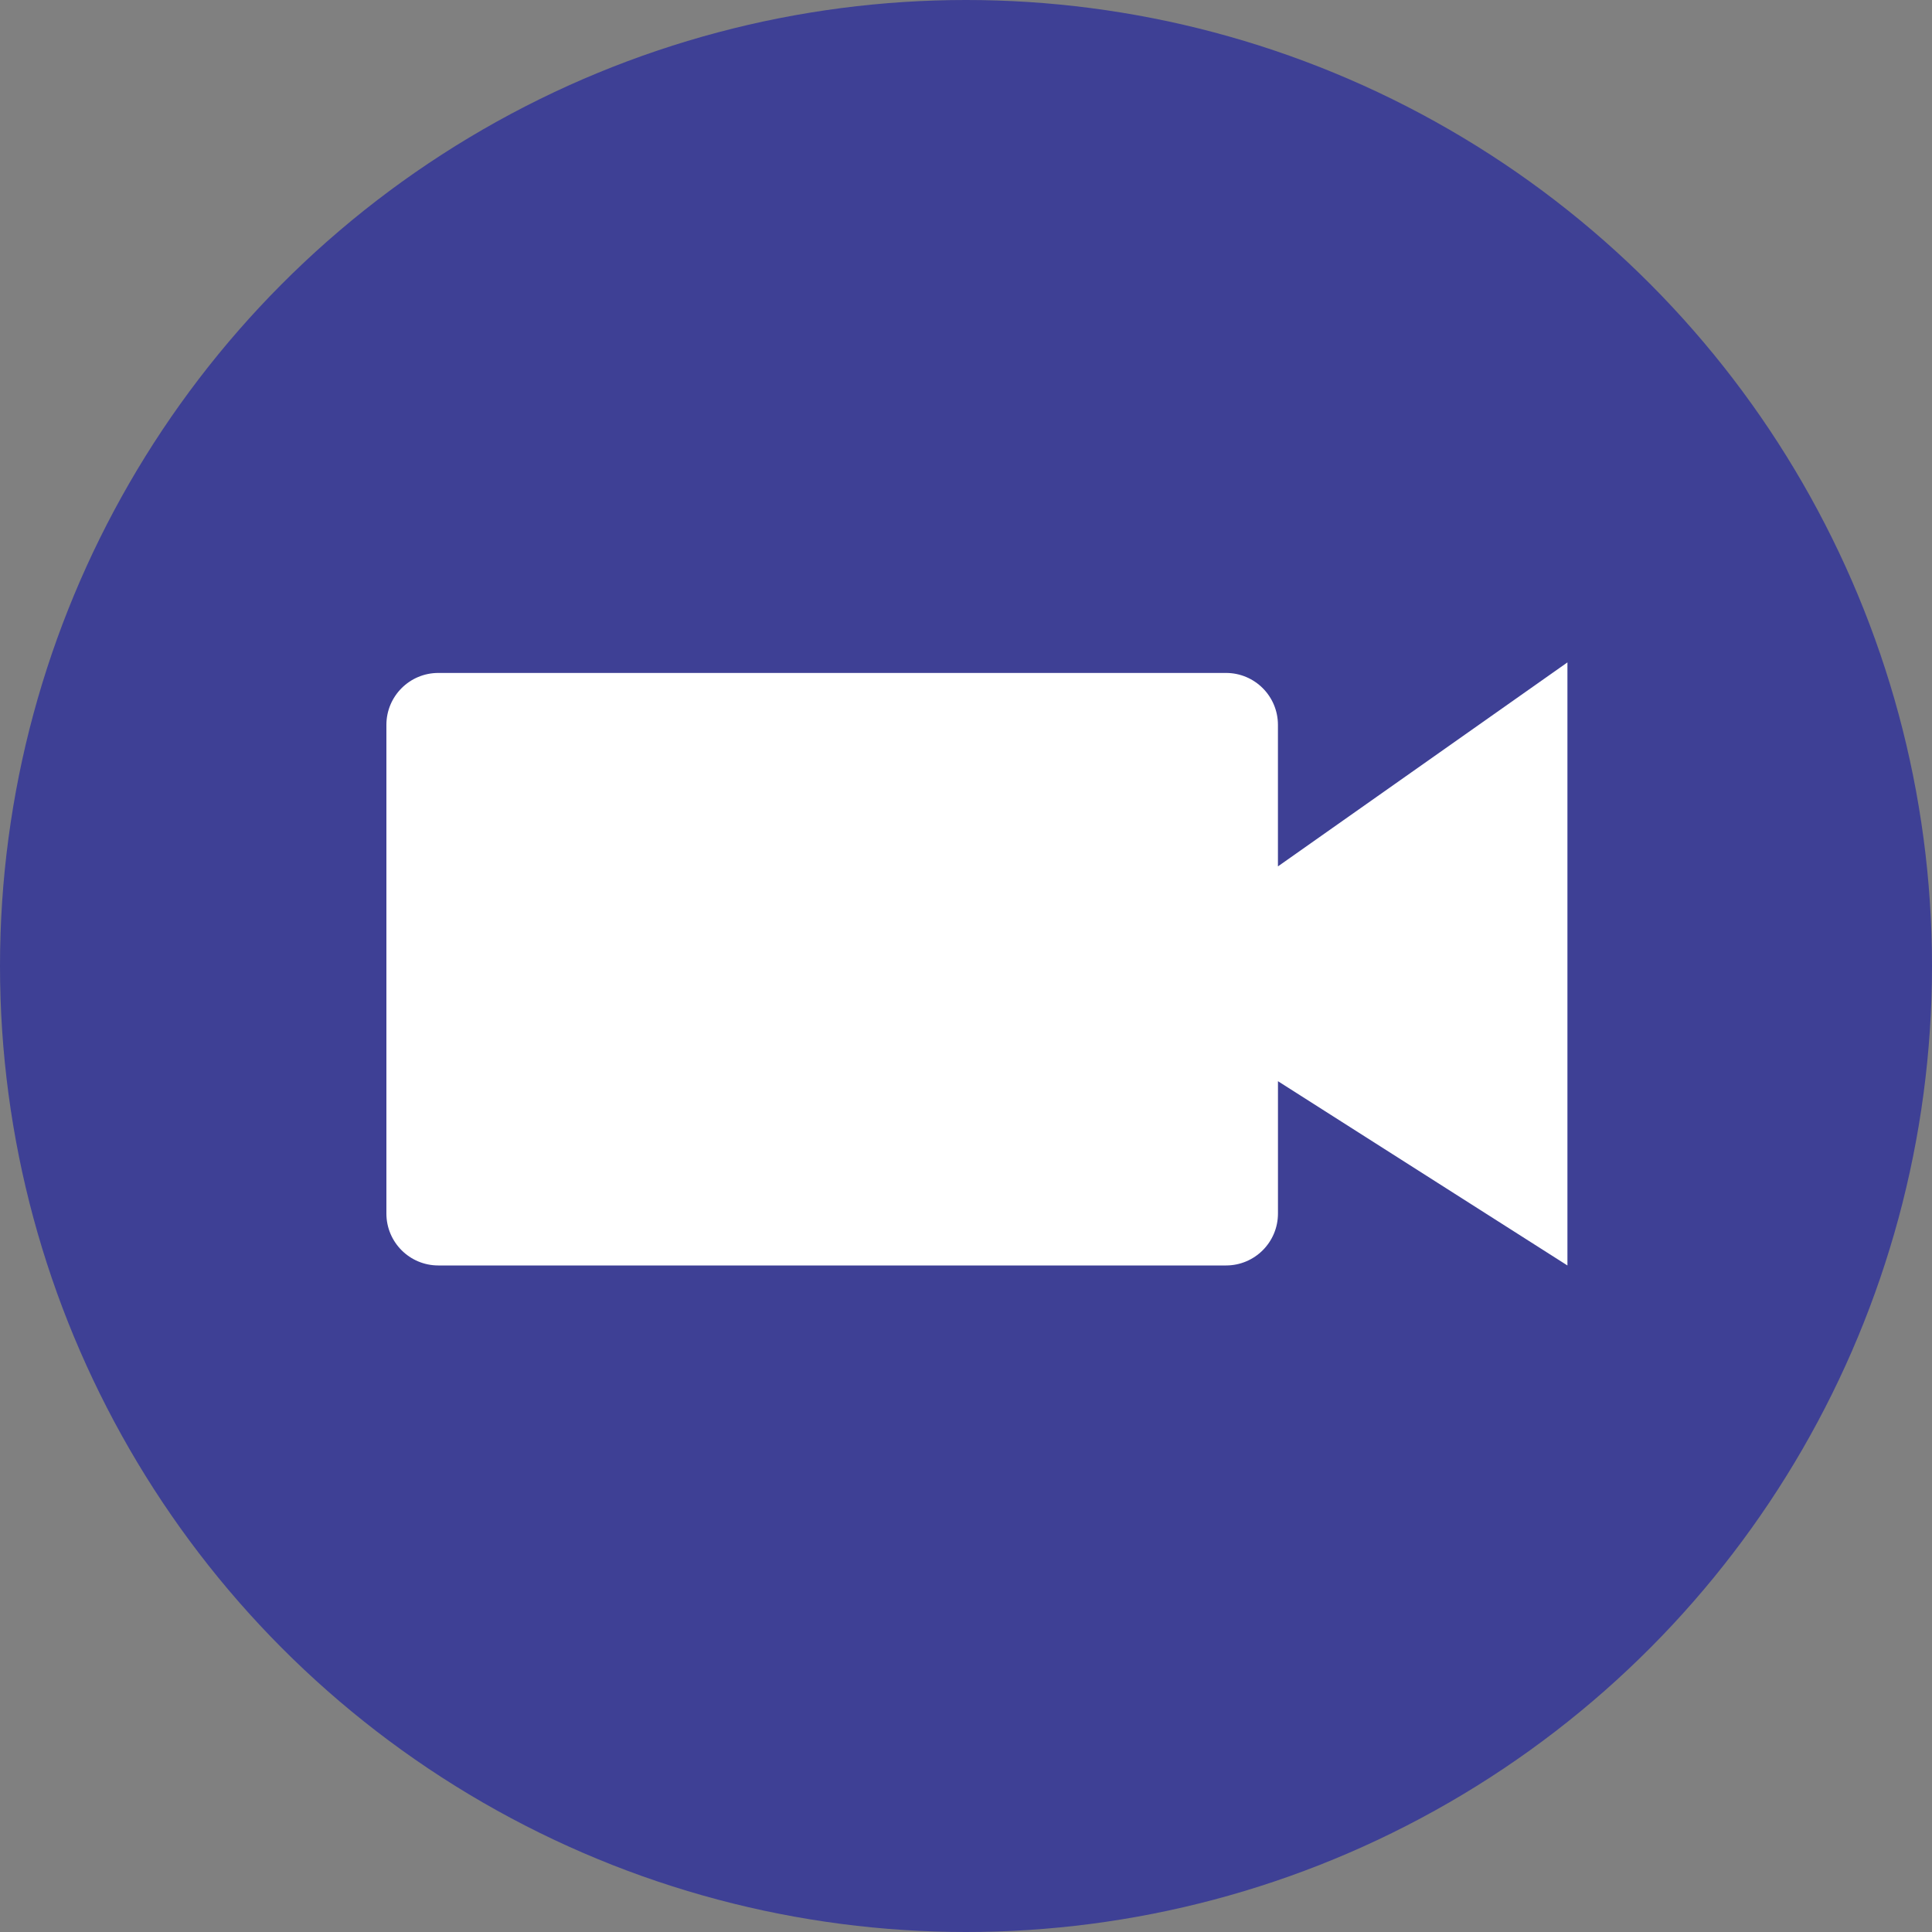
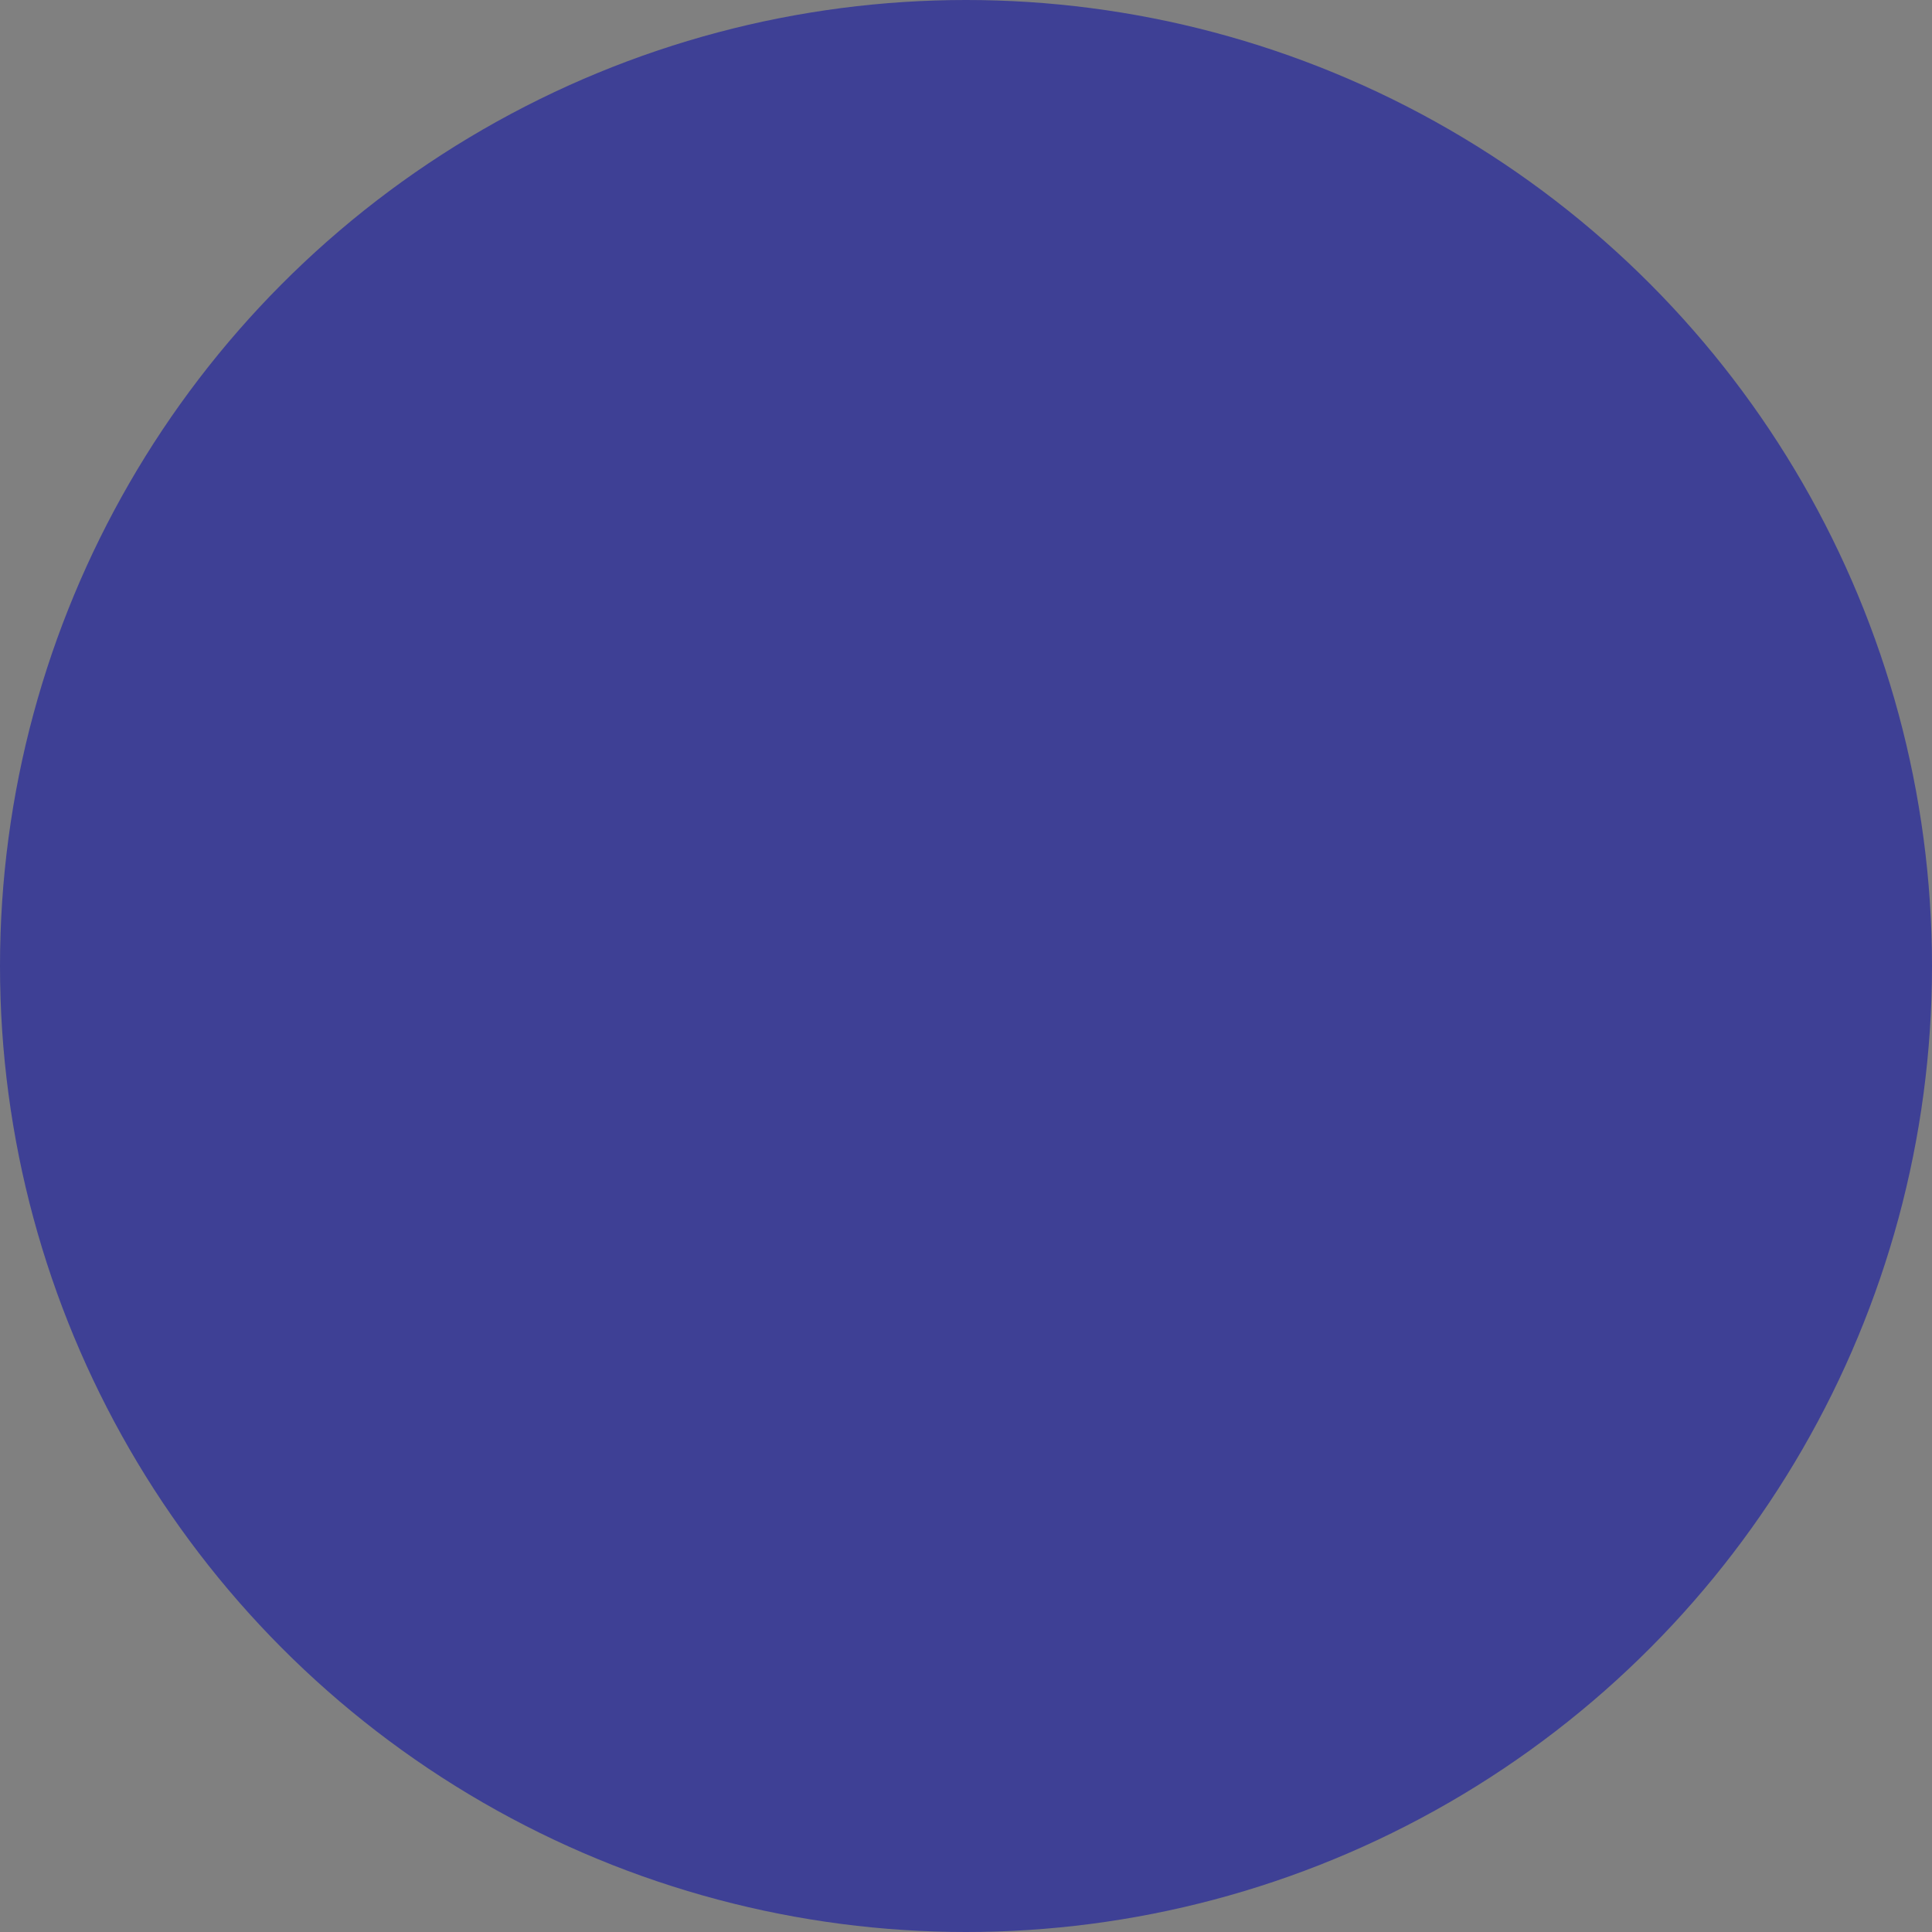
<svg xmlns="http://www.w3.org/2000/svg" width="70" height="70" viewBox="0 0 70 70" fill="none">
  <rect x="0" y="0" width="70" height="70" fill="#808080" stroke="none" />
  <circle cx="35" cy="35" r="35" fill="#3E4095" />
-   <path d="M56.791 24L46.302 31.391V26.263C46.302 25.224 45.46 24.382 44.421 24.382H15.881C14.842 24.382 14 25.224 14 26.263V43.969C14 45.008 14.842 45.85 15.881 45.85H44.421C45.46 45.85 46.303 45.008 46.303 43.969V39.174L56.791 45.85V24Z" fill="white" />
</svg>